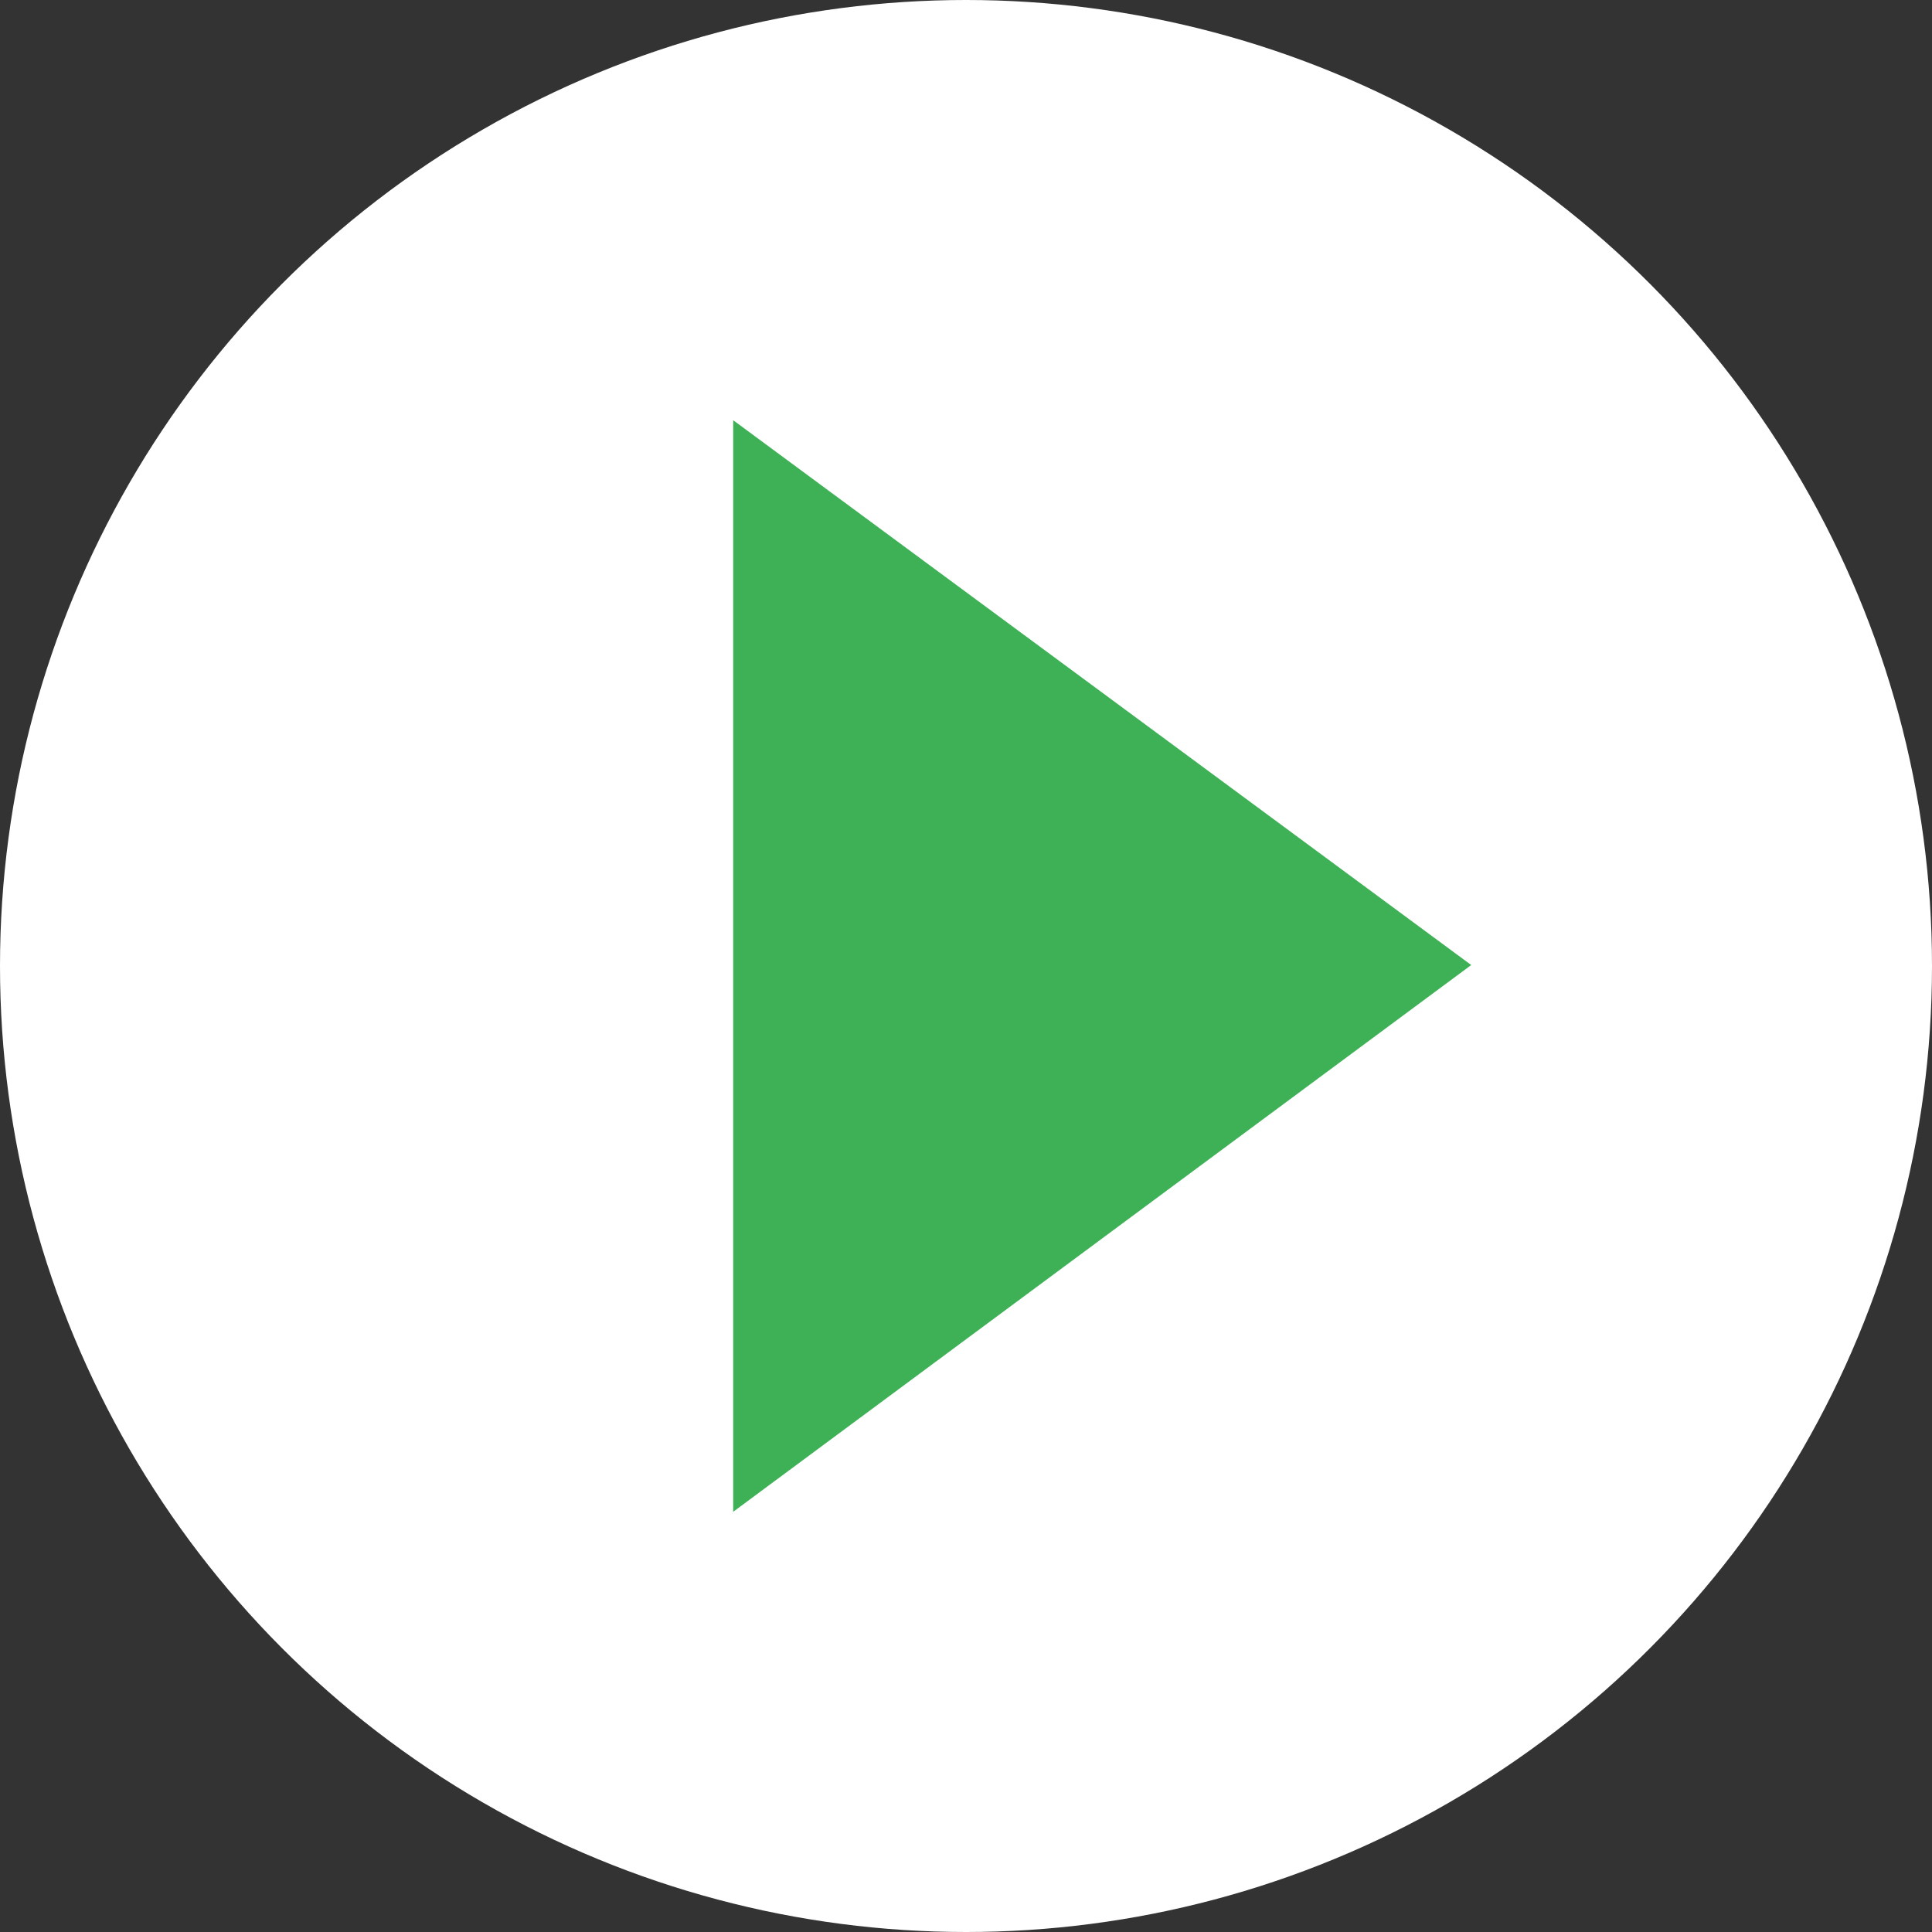
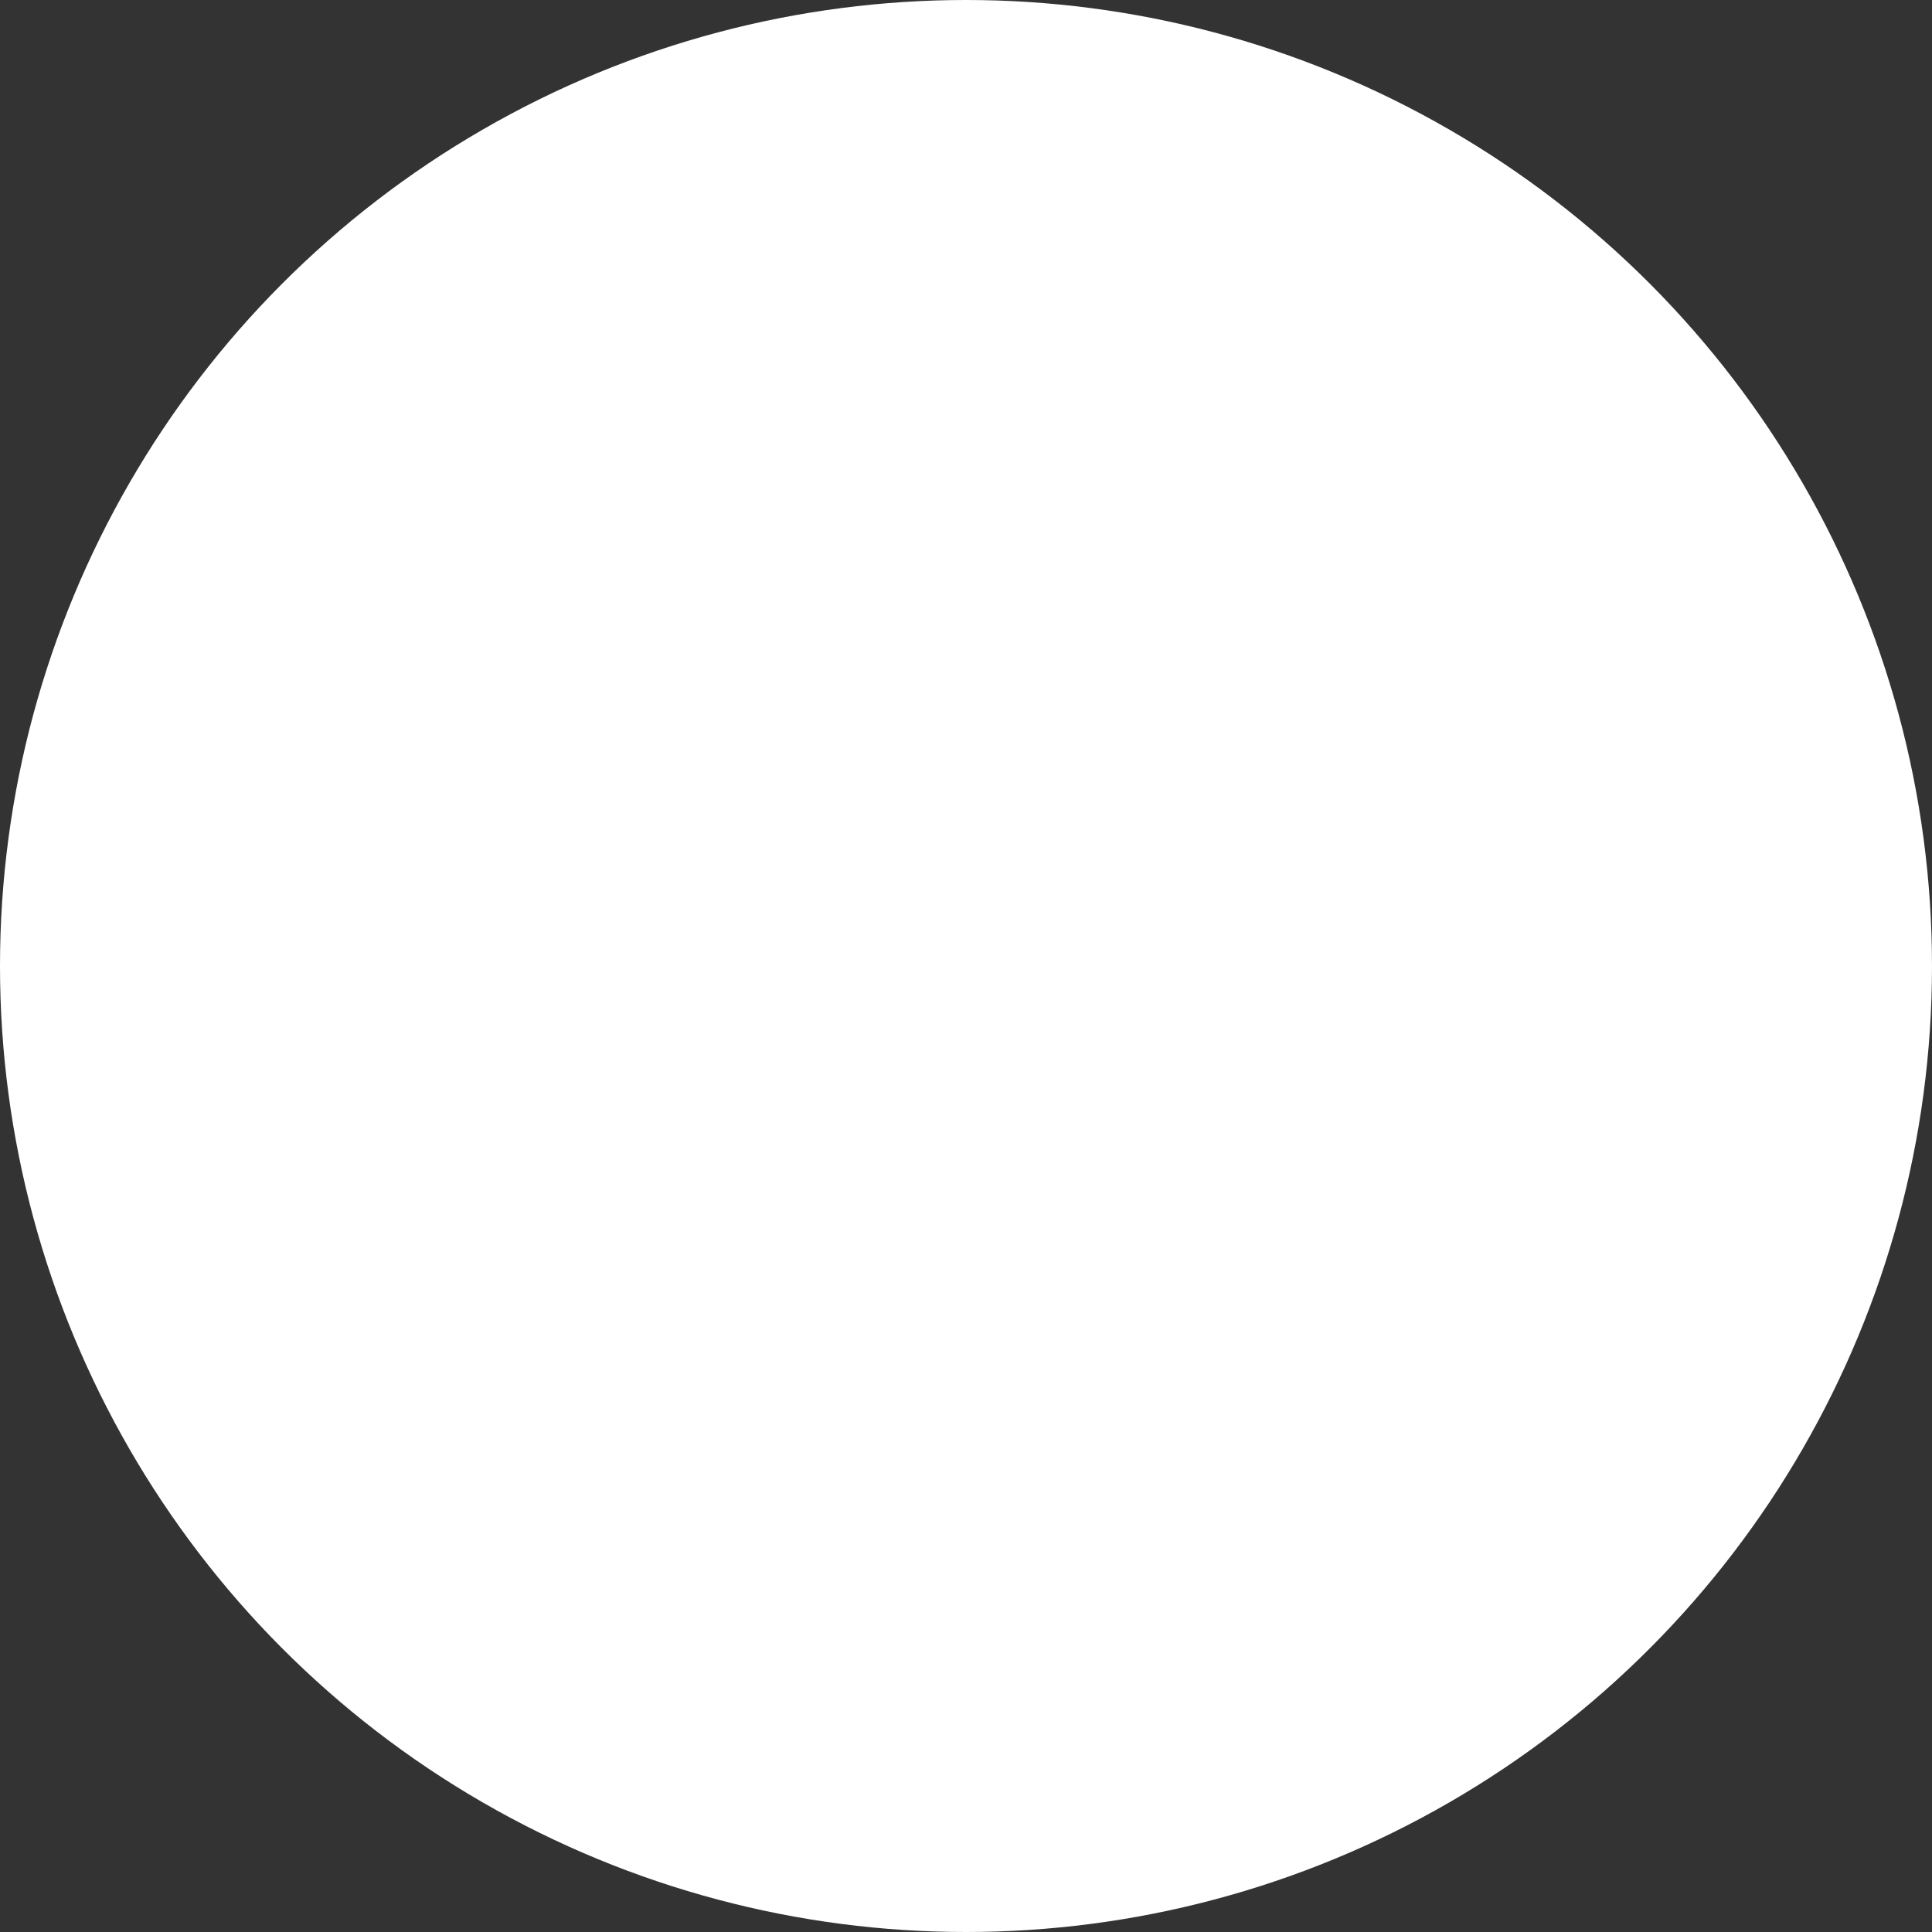
<svg xmlns="http://www.w3.org/2000/svg" id="_レイヤー_2" viewBox="0 0 20 20">
  <rect x="0" y="0" width="20" height="20" fill="#333333" stroke="none" />
  <defs>
    <style>.cls-1{fill:#fff;}.cls-1,.cls-2{stroke-width:0px;}.cls-2{fill:#3eb157;}</style>
  </defs>
  <g id="_レイヤー_4">
    <circle class="cls-1" cx="10" cy="10" r="10" />
-     <path class="cls-2" d="M7.59,4.35l7.64,5.64-7.64,5.66V4.35Z" />
  </g>
</svg>